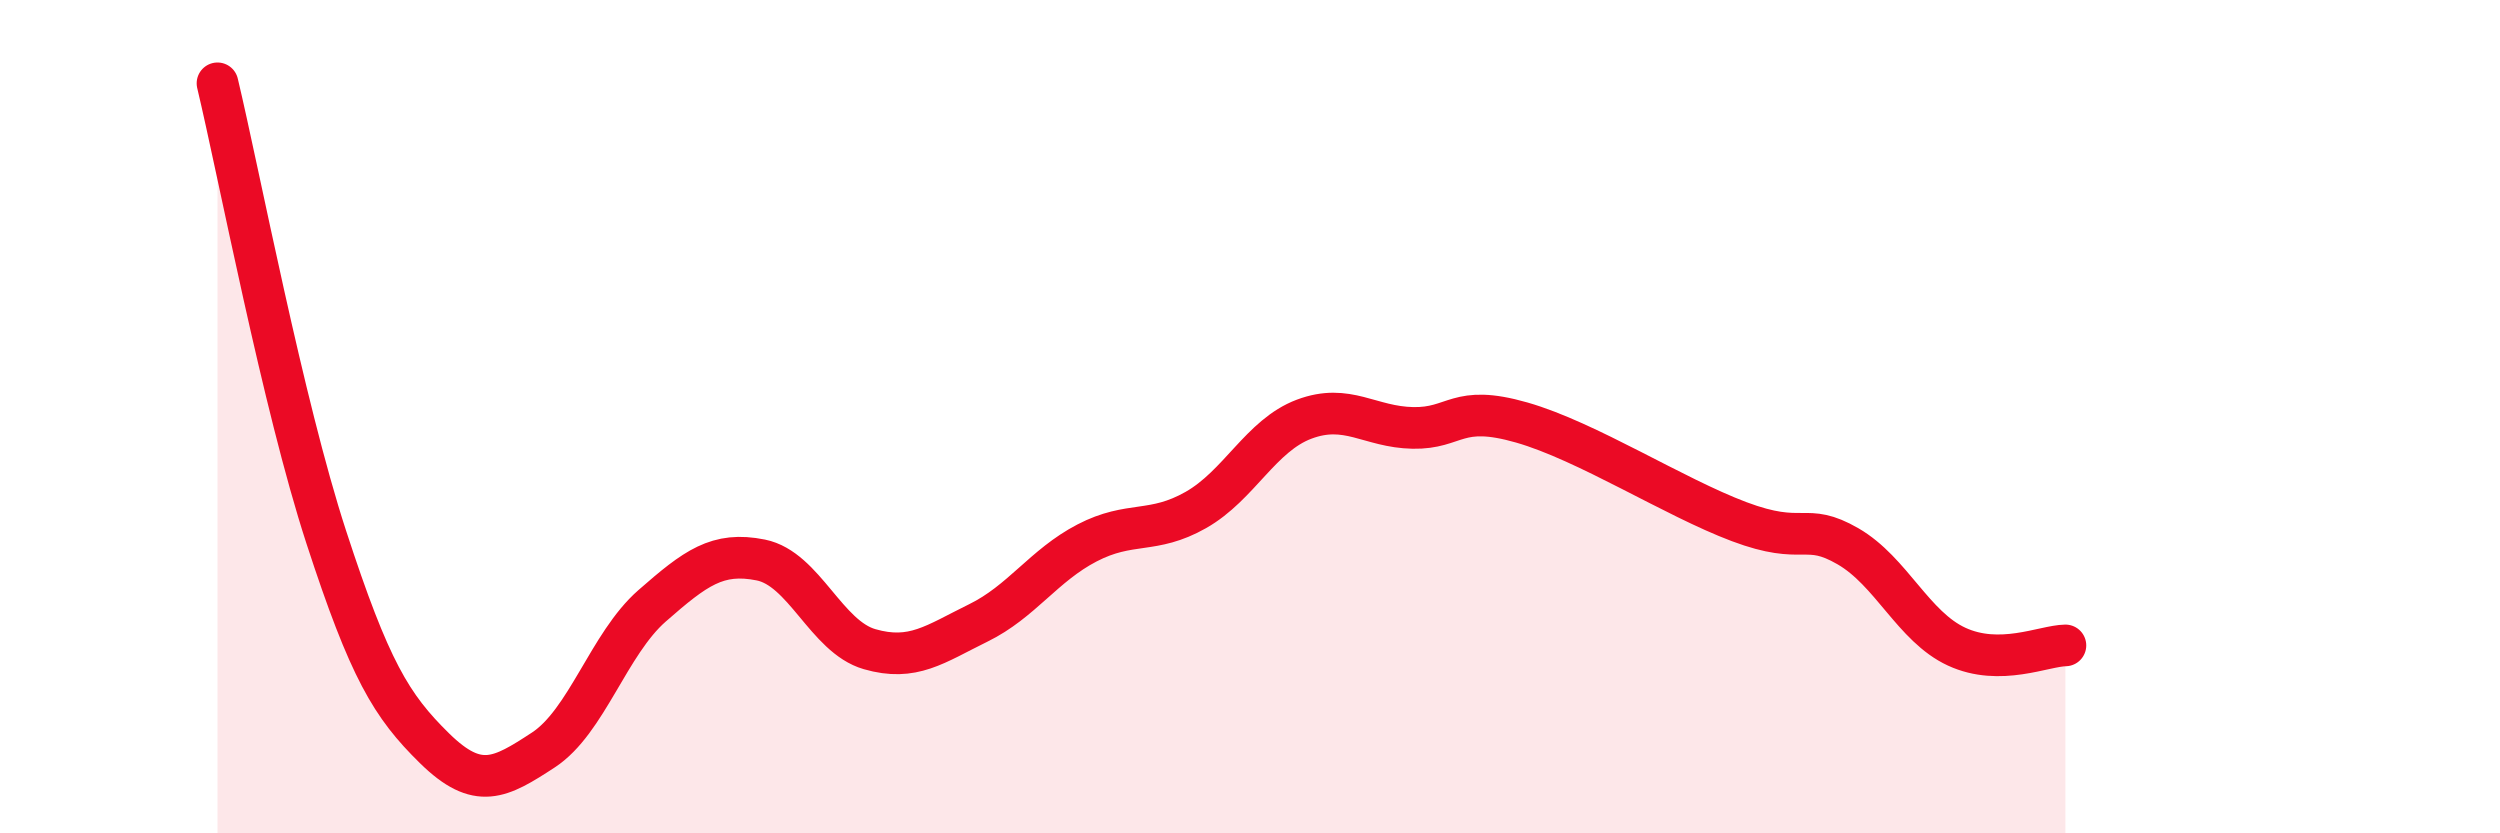
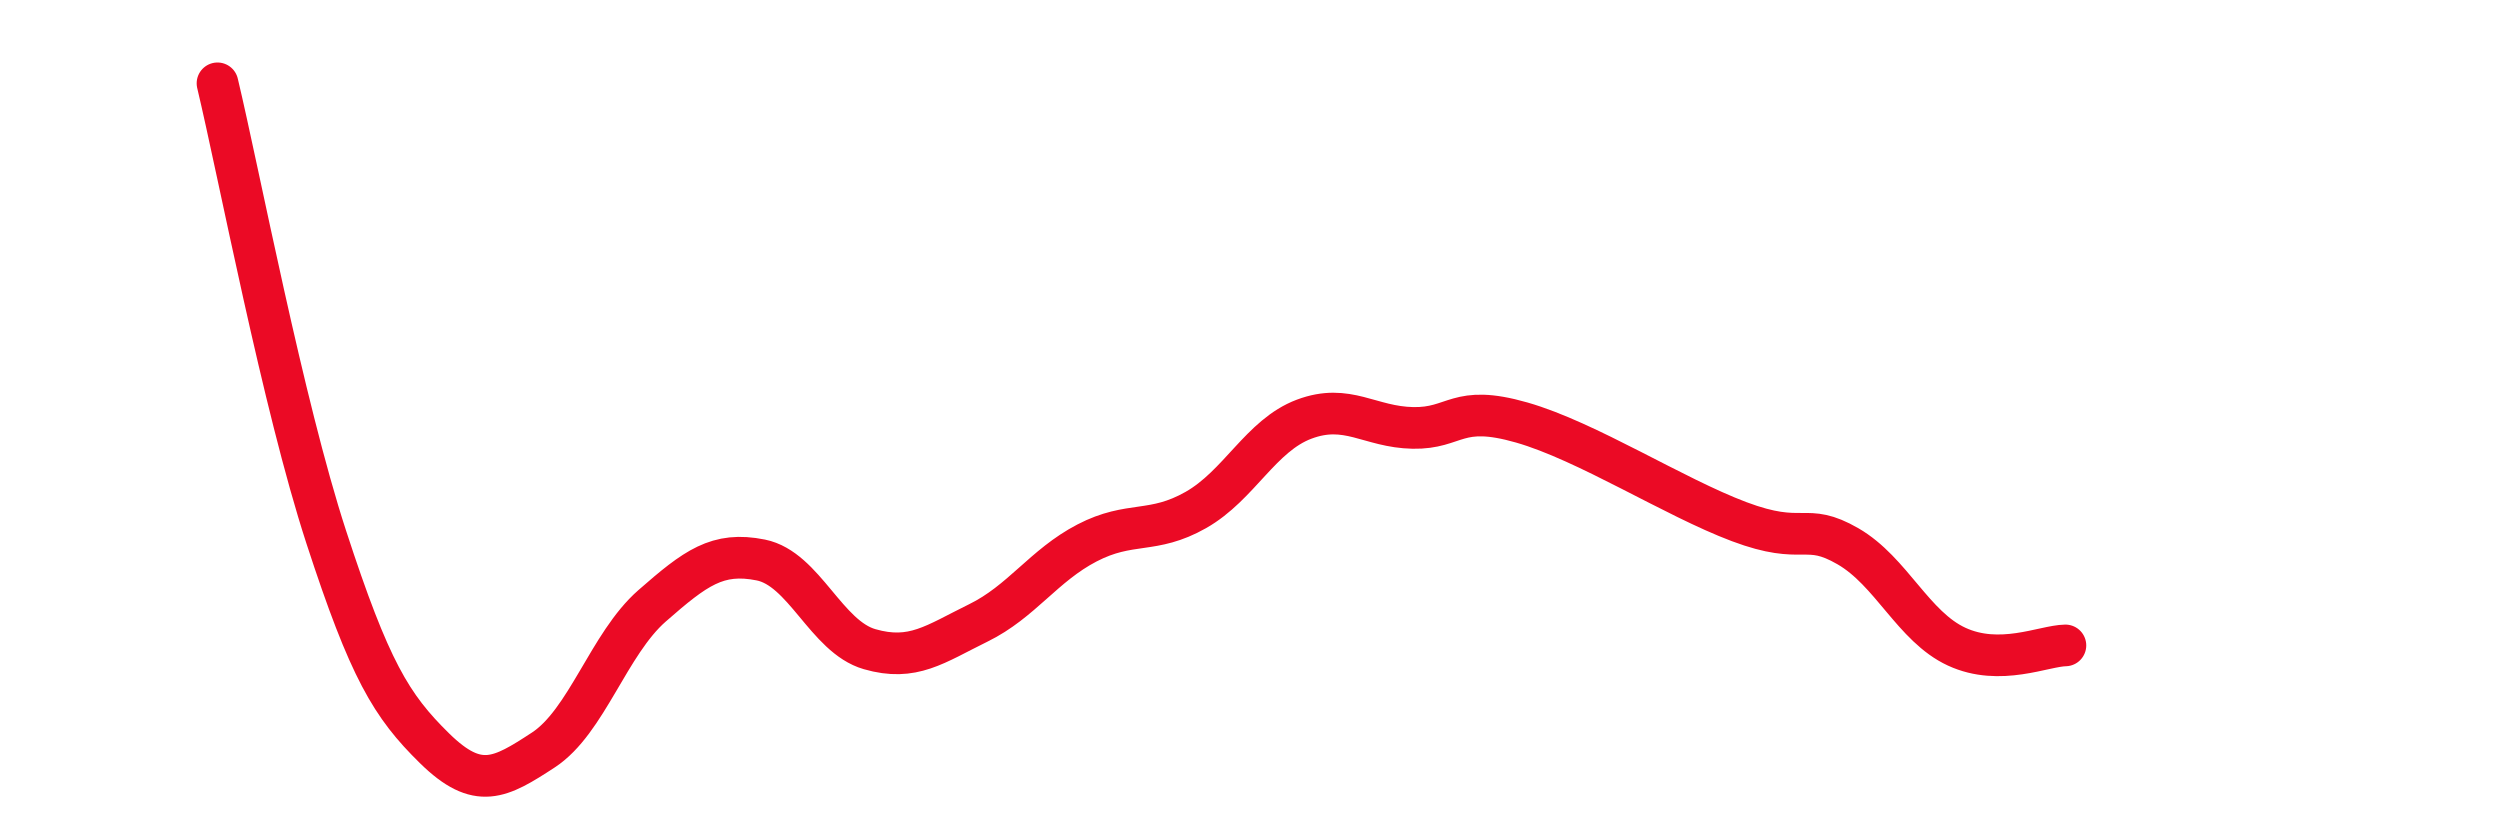
<svg xmlns="http://www.w3.org/2000/svg" width="60" height="20" viewBox="0 0 60 20">
-   <path d="M 5.22,2 C 5.74,4.18 6.79,9.7 7.83,12.89 C 8.87,16.08 9.39,16.94 10.43,17.96 C 11.47,18.98 12,18.68 13.04,18 C 14.08,17.32 14.61,15.45 15.65,14.54 C 16.69,13.63 17.22,13.23 18.26,13.44 C 19.3,13.65 19.83,15.28 20.87,15.58 C 21.91,15.88 22.44,15.46 23.48,14.95 C 24.52,14.44 25.05,13.57 26.09,13.03 C 27.13,12.49 27.66,12.83 28.7,12.24 C 29.74,11.65 30.26,10.45 31.3,10.06 C 32.34,9.67 32.87,10.25 33.91,10.27 C 34.95,10.29 34.95,9.69 36.52,10.14 C 38.09,10.59 40.17,11.93 41.74,12.52 C 43.31,13.11 43.31,12.51 44.35,13.11 C 45.39,13.71 45.92,15.04 46.96,15.52 C 48,16 49.05,15.5 49.57,15.49L49.57 20L5.22 20Z" fill="#EB0A25" opacity="0.1" stroke-linecap="round" stroke-linejoin="round" />
  <path d="M 5.22,2 C 5.74,4.18 6.79,9.7 7.83,12.89 C 8.87,16.08 9.39,16.94 10.43,17.96 C 11.47,18.98 12,18.68 13.04,18 C 14.08,17.32 14.61,15.45 15.65,14.54 C 16.69,13.63 17.22,13.23 18.26,13.44 C 19.3,13.65 19.83,15.28 20.87,15.58 C 21.91,15.88 22.44,15.46 23.48,14.95 C 24.52,14.44 25.05,13.57 26.09,13.03 C 27.13,12.49 27.66,12.83 28.7,12.24 C 29.74,11.65 30.26,10.45 31.3,10.06 C 32.34,9.67 32.87,10.25 33.91,10.27 C 34.95,10.29 34.95,9.69 36.52,10.14 C 38.09,10.59 40.17,11.93 41.74,12.52 C 43.31,13.11 43.31,12.51 44.35,13.11 C 45.39,13.71 45.92,15.04 46.96,15.52 C 48,16 49.05,15.5 49.57,15.49" stroke="#EB0A25" stroke-width="1" fill="none" stroke-linecap="round" stroke-linejoin="round" />
</svg>